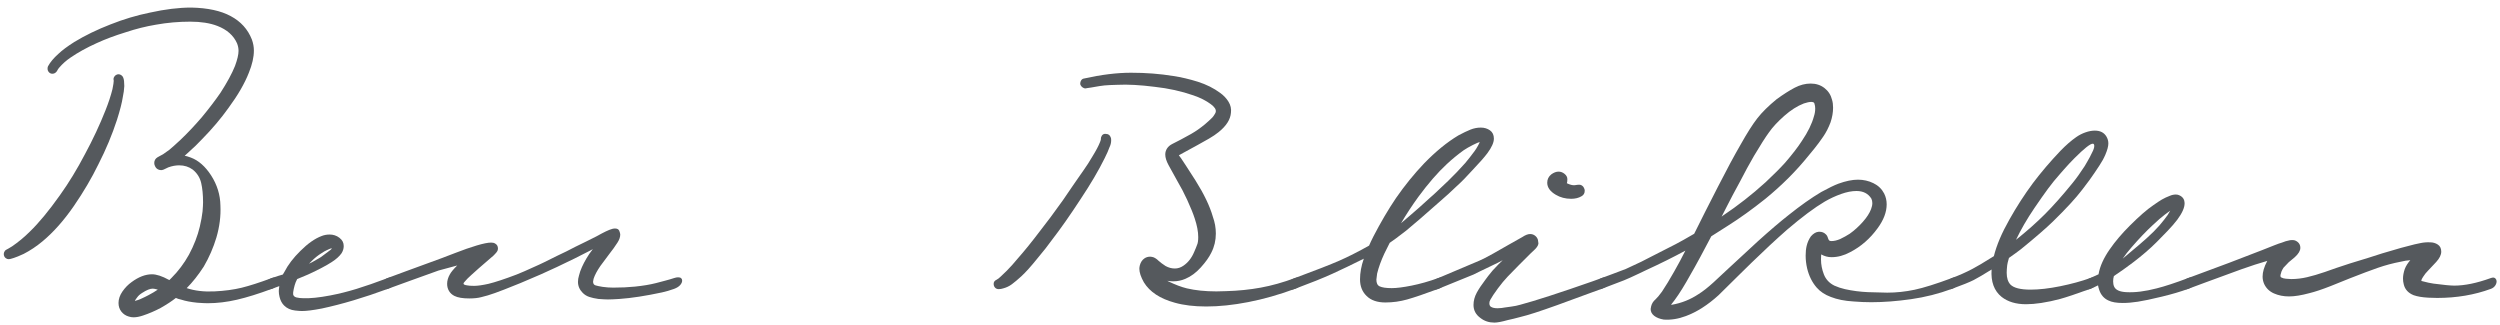
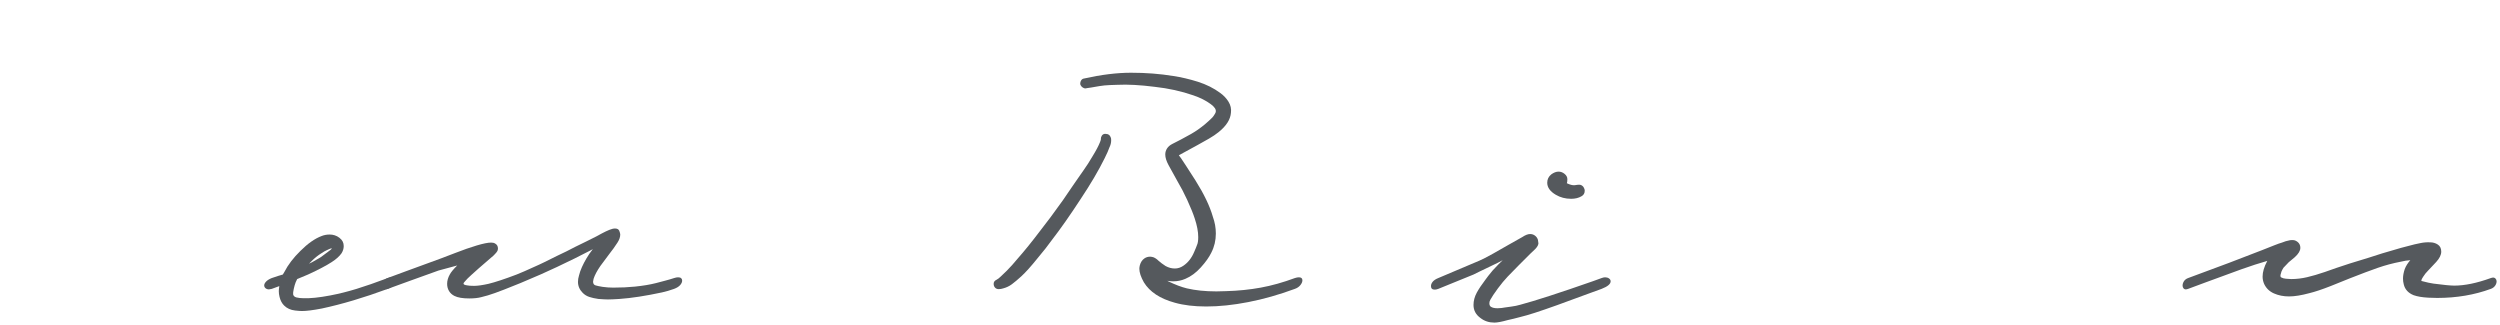
<svg xmlns="http://www.w3.org/2000/svg" width="308px" height="40px" viewBox="0 0 308 40" version="1.1">
  <title>Ben Bliklen</title>
  <g id="Page-2" stroke="none" stroke-width="1" fill="none" fill-rule="evenodd">
    <g id="MacBook-Pro-14&quot;-Copy-3" transform="translate(-560, -1425)" fill="#55595D" fill-rule="nonzero">
      <g id="Ben-Bliklen" transform="translate(560.465, 1425.932)">
-         <path d="M15.407,38.068 C15.035,37.965 14.73,37.763 14.492,37.464 C14.255,37.164 14.136,36.807 14.136,36.394 C14.136,35.919 14.296,35.449 14.617,34.983 C14.937,34.519 15.314,34.131 15.748,33.821 C16.616,33.18 17.453,32.86 18.259,32.86 C18.817,32.86 19.509,33.087 20.336,33.542 L20.398,33.573 L20.677,33.294 C21.504,32.467 22.217,31.517 22.816,30.442 C23.436,29.285 23.88,28.138 24.149,27.001 C24.314,26.298 24.428,25.668 24.49,25.11 C24.531,24.614 24.552,24.242 24.552,23.994 C24.552,23.064 24.474,22.268 24.32,21.607 C24.165,20.946 23.818,20.398 23.281,19.964 C22.806,19.613 22.248,19.437 21.607,19.437 C21.173,19.437 20.729,19.52 20.274,19.685 C19.923,19.85 19.726,19.943 19.685,19.964 L19.468,20.026 C19.323,20.026 19.22,20.016 19.158,19.995 C18.931,19.933 18.765,19.799 18.662,19.592 C18.579,19.447 18.538,19.303 18.538,19.158 C18.538,18.848 18.672,18.61 18.941,18.445 L19.22,18.29 C19.447,18.166 19.582,18.094 19.623,18.073 C19.788,17.97 20.036,17.794 20.367,17.546 C20.698,17.277 21.173,16.854 21.793,16.275 C22.64,15.469 23.508,14.549 24.397,13.516 C25.286,12.441 26.05,11.439 26.691,10.509 C27.518,9.228 28.117,8.122 28.489,7.192 C28.778,6.407 28.923,5.787 28.923,5.332 C28.923,5.022 28.861,4.712 28.737,4.402 C28.303,3.431 27.497,2.718 26.319,2.263 C25.41,1.912 24.294,1.736 22.971,1.736 C21.545,1.736 20.14,1.86 18.755,2.108 C17.515,2.315 16.275,2.625 15.035,3.038 C13.692,3.451 12.503,3.896 11.47,4.371 C10.23,4.929 9.145,5.528 8.215,6.169 C7.698,6.52 7.244,6.923 6.851,7.378 C6.748,7.481 6.644,7.636 6.541,7.843 C6.396,8.05 6.21,8.153 5.983,8.153 C5.818,8.153 5.678,8.091 5.564,7.967 C5.451,7.843 5.394,7.698 5.394,7.533 C5.394,7.388 5.415,7.285 5.456,7.223 C5.725,6.727 6.148,6.221 6.727,5.704 C7.182,5.27 7.833,4.784 8.68,4.247 C10.003,3.441 11.491,2.718 13.144,2.077 C14.756,1.436 16.378,0.951 18.011,0.62 C19.871,0.207 21.566,0 23.095,0 C25.12,0.041 26.743,0.393 27.962,1.054 C29.202,1.715 30.07,2.676 30.566,3.937 C30.731,4.392 30.814,4.846 30.814,5.301 C30.814,6.107 30.607,7.016 30.194,8.029 C29.677,9.352 28.84,10.798 27.683,12.369 C26.753,13.671 25.678,14.942 24.459,16.182 C23.963,16.719 23.364,17.298 22.661,17.918 L22.289,18.259 C22.454,18.28 22.702,18.352 23.033,18.476 C23.984,18.827 24.821,19.561 25.544,20.677 C26.288,21.834 26.67,23.074 26.691,24.397 C26.753,25.678 26.588,26.991 26.195,28.334 C25.823,29.574 25.306,30.762 24.645,31.899 C23.963,32.953 23.26,33.842 22.537,34.565 C23.529,34.896 24.666,35.03 25.947,34.968 C27.208,34.906 28.324,34.756 29.295,34.519 C30.266,34.281 31.506,33.883 33.015,33.325 C33.139,33.284 33.232,33.263 33.294,33.263 C33.418,33.263 33.521,33.309 33.604,33.403 C33.687,33.495 33.728,33.604 33.728,33.728 C33.728,33.914 33.666,34.095 33.542,34.27 C33.418,34.446 33.242,34.575 33.015,34.658 C31.403,35.257 29.977,35.702 28.737,35.991 C27.497,36.28 26.288,36.425 25.11,36.425 C24.841,36.425 24.418,36.404 23.839,36.363 C23.033,36.28 22.382,36.156 21.886,35.991 C21.597,35.929 21.369,35.857 21.204,35.774 C20.708,36.167 20.078,36.58 19.313,37.014 C18.61,37.386 17.887,37.696 17.143,37.944 C16.709,38.089 16.327,38.161 15.996,38.161 C15.789,38.161 15.593,38.13 15.407,38.068 Z M0.248,30.876 C0.083,30.752 0,30.576 0,30.349 C0,30.225 0.052,30.091 0.155,29.946 C0.217,29.884 0.351,29.801 0.558,29.698 L1.023,29.419 C1.808,28.882 2.532,28.282 3.193,27.621 C4.309,26.546 5.549,25.048 6.913,23.126 C8.008,21.597 9.042,19.902 10.013,18.042 C10.984,16.244 11.821,14.456 12.524,12.679 C12.896,11.749 13.185,10.871 13.392,10.044 C13.495,9.527 13.547,9.186 13.547,9.021 C13.506,8.856 13.506,8.732 13.547,8.649 C13.63,8.463 13.743,8.339 13.888,8.277 C13.971,8.236 14.053,8.215 14.136,8.215 C14.26,8.215 14.379,8.256 14.492,8.339 C14.606,8.422 14.684,8.525 14.725,8.649 C14.808,8.856 14.849,9.197 14.849,9.672 C14.828,10.106 14.766,10.561 14.663,11.036 C14.56,11.718 14.322,12.648 13.95,13.826 C13.351,15.665 12.586,17.494 11.656,19.313 C10.829,21.008 9.827,22.713 8.649,24.428 C7.409,26.226 6.117,27.683 4.774,28.799 C4.03,29.419 3.255,29.936 2.449,30.349 C1.912,30.597 1.509,30.762 1.24,30.845 C0.93,30.948 0.723,31 0.62,31 C0.475,31 0.351,30.959 0.248,30.876 Z M16.151,36.146 C16.192,36.146 16.223,36.136 16.244,36.115 L16.554,36.022 L16.802,35.929 C17.257,35.722 17.598,35.557 17.825,35.433 C18.259,35.206 18.641,34.978 18.972,34.751 C18.683,34.668 18.476,34.627 18.352,34.627 C18.021,34.627 17.587,34.803 17.05,35.154 C16.781,35.319 16.575,35.505 16.43,35.712 C16.285,35.898 16.203,36.022 16.182,36.084 L16.151,36.146 Z" id="Shape" />
        <path d="M35.898,37.324 C35.34,37.262 34.885,37.055 34.534,36.704 C34.265,36.435 34.079,36.084 33.976,35.65 C33.914,35.402 33.883,35.164 33.883,34.937 C33.883,34.813 33.904,34.606 33.945,34.317 L33.015,34.658 C32.85,34.699 32.736,34.72 32.674,34.72 C32.509,34.72 32.369,34.673 32.255,34.581 C32.142,34.487 32.085,34.369 32.085,34.224 C32.085,34.079 32.163,33.924 32.318,33.759 C32.472,33.594 32.705,33.449 33.015,33.325 C33.366,33.201 33.645,33.108 33.852,33.046 C34.059,32.984 34.234,32.932 34.379,32.891 L34.565,32.581 C35.02,31.692 35.681,30.824 36.549,29.977 C37.458,29.068 38.326,28.458 39.153,28.148 C39.463,28.024 39.794,27.962 40.145,27.962 C40.372,27.962 40.579,27.993 40.765,28.055 C40.972,28.117 41.168,28.22 41.354,28.365 C41.54,28.51 41.674,28.665 41.757,28.83 C41.84,28.995 41.881,29.181 41.881,29.388 C41.881,29.698 41.788,29.998 41.602,30.287 C41.333,30.659 40.941,31.01 40.424,31.341 C39.763,31.775 38.781,32.292 37.479,32.891 L36.146,33.449 L35.96,33.852 C35.877,34.059 35.8,34.327 35.727,34.658 C35.655,34.989 35.629,35.216 35.65,35.34 C35.691,35.526 35.826,35.65 36.053,35.712 C36.322,35.774 36.59,35.805 36.859,35.805 C37.706,35.846 38.833,35.733 40.238,35.464 C41.313,35.257 42.387,34.989 43.462,34.658 C44.537,34.327 45.818,33.883 47.306,33.325 C47.533,33.242 47.74,33.201 47.926,33.201 C48.236,33.201 48.391,33.325 48.391,33.573 C48.391,33.759 48.293,33.955 48.096,34.162 C47.9,34.369 47.637,34.534 47.306,34.658 C44.392,35.733 41.685,36.539 39.184,37.076 C38.109,37.283 37.293,37.386 36.735,37.386 C36.549,37.386 36.27,37.365 35.898,37.324 Z M38.037,31.341 L38.905,30.845 C39.05,30.762 39.184,30.669 39.308,30.566 C39.432,30.463 39.556,30.37 39.68,30.287 C40.176,29.936 40.424,29.729 40.424,29.667 L40.393,29.667 C40.29,29.667 40.073,29.75 39.742,29.915 C39.597,29.977 39.401,30.091 39.153,30.256 C38.74,30.504 38.326,30.835 37.913,31.248 C37.913,31.248 37.81,31.351 37.603,31.558 L38.037,31.341 Z" id="Shape" />
        <path d="M82.584,34.658 C82.067,34.844 81.571,34.989 81.096,35.092 C79.071,35.526 77.324,35.795 75.857,35.898 C75.237,35.939 74.762,35.96 74.431,35.96 C74.183,35.96 73.79,35.939 73.253,35.898 C72.819,35.836 72.447,35.753 72.137,35.65 C71.827,35.547 71.558,35.381 71.331,35.154 C70.938,34.761 70.742,34.307 70.742,33.79 C70.742,33.542 70.783,33.284 70.866,33.015 C70.949,32.746 71,32.571 71.021,32.488 C71.269,31.806 71.641,31.093 72.137,30.349 L72.571,29.76 L72.23,29.946 L70.339,30.907 C68.83,31.651 67.446,32.302 66.185,32.86 C64.346,33.666 62.827,34.296 61.628,34.751 C61.483,34.813 61.111,34.953 60.512,35.169 C59.913,35.386 59.344,35.557 58.807,35.681 C58.414,35.784 57.929,35.836 57.35,35.836 C56.544,35.836 55.934,35.733 55.521,35.526 C55.232,35.381 55.01,35.18 54.855,34.922 C54.7,34.663 54.622,34.369 54.622,34.038 C54.622,33.645 54.736,33.253 54.963,32.86 C55.108,32.591 55.407,32.23 55.862,31.775 L53.568,32.395 C53.423,32.436 52.245,32.86 50.034,33.666 C48.298,34.307 47.389,34.637 47.306,34.658 C47.12,34.72 46.965,34.694 46.841,34.581 C46.717,34.467 46.655,34.317 46.655,34.131 C46.655,33.966 46.707,33.811 46.81,33.666 C46.913,33.521 47.068,33.408 47.275,33.325 L49.538,32.488 L52.08,31.558 L53.94,30.876 C54.126,30.814 54.694,30.597 55.645,30.225 C56.596,29.853 57.469,29.548 58.264,29.311 C59.06,29.073 59.654,28.954 60.047,28.954 C60.254,28.954 60.419,28.995 60.543,29.078 C60.77,29.202 60.884,29.409 60.884,29.698 C60.884,29.76 60.863,29.853 60.822,29.977 C60.781,30.08 60.626,30.266 60.357,30.535 L58.528,32.116 C58.507,32.137 58.208,32.405 57.629,32.922 C57.257,33.253 56.988,33.521 56.823,33.728 C56.699,33.852 56.637,33.945 56.637,34.007 C56.637,34.11 56.782,34.183 57.071,34.224 C57.257,34.265 57.546,34.286 57.939,34.286 C58.373,34.286 58.962,34.203 59.706,34.038 C60.553,33.831 61.711,33.449 63.178,32.891 C63.571,32.746 64.49,32.343 65.937,31.682 L66.526,31.403 C67.766,30.783 68.696,30.328 69.316,30.039 L70.401,29.481 L71.734,28.83 L72.974,28.21 C73.119,28.127 73.356,27.998 73.687,27.823 C74.018,27.647 74.323,27.502 74.602,27.389 C74.88,27.275 75.113,27.218 75.299,27.218 C75.568,27.218 75.743,27.311 75.826,27.497 C75.909,27.704 75.95,27.859 75.95,27.962 C75.95,28.272 75.836,28.603 75.609,28.954 C75.32,29.409 74.979,29.884 74.586,30.38 C73.925,31.269 73.563,31.754 73.501,31.837 C73.088,32.436 72.809,32.963 72.664,33.418 C72.623,33.583 72.602,33.697 72.602,33.759 C72.602,34.007 72.7,34.162 72.897,34.224 C73.093,34.286 73.387,34.348 73.78,34.41 C74.214,34.472 74.648,34.503 75.082,34.503 C76.053,34.503 76.942,34.462 77.748,34.379 C78.761,34.276 79.629,34.131 80.352,33.945 C80.662,33.862 81.034,33.764 81.468,33.651 C81.902,33.537 82.274,33.428 82.584,33.325 C82.77,33.263 82.935,33.232 83.08,33.232 C83.245,33.232 83.369,33.268 83.452,33.34 C83.535,33.413 83.576,33.511 83.576,33.635 C83.576,33.821 83.493,34.007 83.328,34.193 C83.163,34.379 82.915,34.534 82.584,34.658 Z" id="Path" />
        <path d="M144.274,36.363 C142.455,35.867 141.184,35.03 140.461,33.852 C140.089,33.191 139.903,32.633 139.903,32.178 C139.903,32.054 139.924,31.909 139.965,31.744 C140.068,31.372 140.254,31.093 140.523,30.907 C140.73,30.762 140.967,30.69 141.236,30.69 C141.319,30.69 141.443,30.711 141.608,30.752 C141.835,30.835 142.052,30.979 142.259,31.186 C142.486,31.393 142.776,31.61 143.127,31.837 C143.499,32.044 143.881,32.147 144.274,32.147 C144.646,32.147 144.997,32.033 145.328,31.806 C145.907,31.413 146.351,30.845 146.661,30.101 C146.826,29.729 146.94,29.45 147.002,29.264 C147.105,29.057 147.157,28.727 147.157,28.272 C147.157,27.611 147.012,26.846 146.723,25.978 C146.537,25.399 146.227,24.635 145.793,23.684 C145.4,22.837 145.018,22.103 144.646,21.483 L143.499,19.406 C143.23,18.91 143.096,18.476 143.096,18.104 C143.096,17.835 143.168,17.587 143.313,17.36 C143.458,17.133 143.675,16.947 143.964,16.802 L145.049,16.244 C146,15.748 146.692,15.345 147.126,15.035 C147.746,14.601 148.335,14.105 148.893,13.547 C148.976,13.464 149.079,13.32 149.203,13.113 C149.286,12.989 149.327,12.875 149.327,12.772 C149.327,12.586 149.255,12.421 149.11,12.276 C149.069,12.193 148.934,12.069 148.707,11.904 C148.128,11.47 147.415,11.108 146.568,10.819 C145.08,10.302 143.489,9.951 141.794,9.765 C140.017,9.538 138.487,9.455 137.206,9.517 C137.061,9.517 136.751,9.527 136.276,9.548 C135.801,9.569 135.377,9.61 135.005,9.672 L133.92,9.858 L133.486,9.92 C133.321,9.961 133.207,9.972 133.145,9.951 C133,9.91 132.876,9.832 132.773,9.719 C132.67,9.605 132.618,9.486 132.618,9.362 C132.618,9.217 132.659,9.083 132.742,8.959 C132.825,8.835 132.938,8.763 133.083,8.742 C135.212,8.267 137.144,8.029 138.88,8.029 C140.719,8.029 142.455,8.163 144.088,8.432 C145.059,8.577 146.072,8.814 147.126,9.145 C148.159,9.476 149.069,9.93 149.854,10.509 C150.288,10.819 150.634,11.186 150.893,11.61 C151.151,12.033 151.249,12.483 151.187,12.958 C151.125,13.785 150.619,14.58 149.668,15.345 C149.337,15.614 148.94,15.882 148.475,16.151 C148.01,16.42 147.55,16.678 147.095,16.926 L144.77,18.197 C144.853,18.28 145.142,18.703 145.638,19.468 C146.134,20.233 146.527,20.842 146.816,21.297 C147.87,22.971 148.583,24.459 148.955,25.761 C149.203,26.443 149.327,27.135 149.327,27.838 C149.327,28.685 149.141,29.471 148.769,30.194 C148.5,30.752 148.066,31.362 147.467,32.023 C146.888,32.664 146.258,33.129 145.576,33.418 C145.101,33.625 144.594,33.728 144.057,33.728 C143.912,33.728 143.675,33.707 143.344,33.666 L143.468,33.728 C144.315,34.141 145.08,34.431 145.762,34.596 C146.816,34.844 148.025,34.968 149.389,34.968 L150.598,34.937 C152.086,34.896 153.507,34.751 154.861,34.503 C156.214,34.255 157.614,33.862 159.061,33.325 C159.247,33.263 159.412,33.232 159.557,33.232 C159.846,33.232 159.991,33.356 159.991,33.604 C159.991,33.79 159.908,33.986 159.743,34.193 C159.578,34.4 159.35,34.555 159.061,34.658 C157.098,35.381 155.186,35.924 153.326,36.285 C151.466,36.647 149.74,36.828 148.149,36.828 C146.661,36.828 145.369,36.673 144.274,36.363 Z M122.574,34.689 C122.388,34.689 122.238,34.627 122.124,34.503 C122.011,34.379 121.954,34.224 121.954,34.038 C121.954,33.811 122.068,33.645 122.295,33.542 C122.46,33.459 122.636,33.325 122.822,33.139 L123.535,32.457 C123.99,32.002 124.455,31.486 124.93,30.907 C125.736,29.998 126.656,28.861 127.689,27.497 C128.474,26.505 129.404,25.255 130.479,23.746 C131.058,22.919 131.481,22.299 131.75,21.886 C131.915,21.659 132.101,21.39 132.308,21.08 C132.515,20.77 132.752,20.429 133.021,20.057 C133.393,19.54 133.765,18.962 134.137,18.321 C134.571,17.618 134.881,17.029 135.067,16.554 L135.129,16.368 L135.16,16.275 L135.16,16.182 C135.16,16.037 135.201,15.903 135.284,15.779 C135.367,15.655 135.48,15.583 135.625,15.562 L135.749,15.562 C136.08,15.562 136.297,15.727 136.4,16.058 C136.421,16.12 136.431,16.223 136.431,16.368 C136.431,16.657 136.359,16.947 136.214,17.236 C136.111,17.546 135.914,17.99 135.625,18.569 C134.881,20.078 133.889,21.762 132.649,23.622 C131.368,25.585 130.2,27.249 129.146,28.613 C128.691,29.254 128.082,30.029 127.317,30.938 C126.552,31.889 125.901,32.612 125.364,33.108 C124.909,33.521 124.522,33.847 124.201,34.084 C123.881,34.322 123.525,34.493 123.132,34.596 C122.946,34.658 122.76,34.689 122.574,34.689 Z" id="Shape" />
-         <path d="M170.221,36.332 C169.208,36.332 168.433,36.063 167.896,35.526 C167.359,35.009 167.09,34.327 167.09,33.48 C167.09,32.674 167.245,31.827 167.555,30.938 C166.108,31.661 164.817,32.281 163.68,32.798 C162.543,33.315 161.004,33.935 159.061,34.658 C158.772,34.741 158.596,34.782 158.534,34.782 C158.369,34.782 158.239,34.741 158.147,34.658 C158.054,34.575 158.007,34.472 158.007,34.348 C158.007,34.183 158.1,34.002 158.286,33.806 C158.472,33.609 158.73,33.449 159.061,33.325 C161.624,32.374 163.447,31.661 164.532,31.186 C165.618,30.711 166.842,30.091 168.206,29.326 C168.309,29.078 168.485,28.706 168.733,28.21 C169.642,26.453 170.572,24.872 171.523,23.467 C172.598,21.917 173.755,20.491 174.995,19.189 C176.421,17.722 177.826,16.575 179.211,15.748 C179.79,15.438 180.286,15.2 180.699,15.035 C181.112,14.87 181.536,14.787 181.97,14.787 C182.404,14.787 182.781,14.901 183.101,15.128 C183.422,15.355 183.582,15.696 183.582,16.151 C183.582,16.626 183.313,17.226 182.776,17.949 C182.404,18.445 181.794,19.137 180.947,20.026 C180.224,20.832 179.573,21.493 178.994,22.01 C178.333,22.651 177.64,23.281 176.917,23.901 C175.098,25.513 173.724,26.701 172.794,27.466 C171.781,28.251 171.099,28.758 170.748,28.985 L170.097,30.287 C169.684,31.176 169.384,32.002 169.198,32.767 L169.105,33.511 C169.105,33.945 169.239,34.224 169.508,34.348 C169.818,34.493 170.314,34.565 170.996,34.565 C171.595,34.565 172.412,34.462 173.445,34.255 C174.478,34.048 175.574,33.738 176.731,33.325 C176.917,33.263 177.072,33.232 177.196,33.232 C177.341,33.232 177.454,33.268 177.537,33.34 C177.62,33.413 177.661,33.511 177.661,33.635 C177.661,33.821 177.578,34.012 177.413,34.209 C177.248,34.405 177.02,34.555 176.731,34.658 C175.057,35.278 173.781,35.712 172.903,35.96 C172.024,36.208 171.13,36.332 170.221,36.332 Z M173.445,25.451 C173.962,25.017 174.716,24.345 175.708,23.436 L176.266,22.94 C177.382,21.886 177.94,21.359 177.94,21.359 C178.684,20.636 179.387,19.902 180.048,19.158 C180.461,18.662 180.771,18.269 180.978,17.98 C181.288,17.608 181.577,17.143 181.846,16.585 C181.722,16.585 181.438,16.699 180.994,16.926 C180.549,17.153 180.172,17.37 179.862,17.577 C179.118,18.114 178.426,18.683 177.785,19.282 C176.669,20.315 175.501,21.659 174.282,23.312 C173.517,24.366 172.804,25.451 172.143,26.567 L173.445,25.451 Z" id="Shape" />
        <path d="M193.099,23.56 C192.396,23.56 191.766,23.395 191.208,23.064 C190.505,22.651 190.154,22.155 190.154,21.576 C190.154,21.163 190.319,20.822 190.65,20.553 C190.96,20.326 191.26,20.212 191.549,20.212 C191.818,20.212 192.066,20.305 192.293,20.491 C192.52,20.677 192.634,20.894 192.634,21.142 C192.634,21.369 192.613,21.535 192.572,21.638 L192.696,21.7 C193.027,21.845 193.306,21.907 193.533,21.886 C193.781,21.845 193.967,21.824 194.091,21.824 C194.298,21.824 194.473,21.917 194.618,22.103 C194.721,22.268 194.773,22.423 194.773,22.568 C194.773,22.878 194.639,23.105 194.37,23.25 C194.019,23.457 193.595,23.56 193.099,23.56 Z M183.644,38.812 C182.983,38.812 182.414,38.626 181.939,38.254 C181.36,37.841 181.071,37.303 181.071,36.642 C181.071,36.125 181.205,35.619 181.474,35.123 C181.722,34.668 182.073,34.141 182.528,33.542 C182.714,33.273 183.014,32.891 183.427,32.395 C183.964,31.816 184.378,31.393 184.667,31.124 L184.016,31.465 C182.032,32.416 181.05,32.891 181.071,32.891 L176.731,34.658 C176.566,34.72 176.421,34.751 176.297,34.751 C175.987,34.751 175.832,34.606 175.832,34.317 C175.832,34.131 175.904,33.95 176.049,33.775 C176.194,33.599 176.421,33.449 176.731,33.325 L181.784,31.186 C182.135,31.041 182.709,30.747 183.505,30.302 C184.3,29.858 184.925,29.502 185.38,29.233 L187.085,28.272 C187.457,28.024 187.777,27.9 188.046,27.9 C188.273,27.9 188.475,27.967 188.65,28.102 C188.826,28.236 188.945,28.406 189.007,28.613 C189.048,28.82 189.069,28.964 189.069,29.047 C189.069,29.109 189.054,29.171 189.023,29.233 C188.992,29.295 188.976,29.336 188.976,29.357 C188.893,29.502 188.79,29.636 188.666,29.76 L188.046,30.349 L186.651,31.744 L185.287,33.139 C184.894,33.552 184.491,34.038 184.078,34.596 C183.623,35.216 183.313,35.681 183.148,35.991 C183.065,36.136 183.024,36.28 183.024,36.425 C183.024,36.632 183.086,36.776 183.21,36.859 C183.396,36.983 183.665,37.045 184.016,37.045 C184.202,37.045 184.373,37.035 184.528,37.014 C184.683,36.993 184.812,36.973 184.915,36.952 C185.039,36.931 185.303,36.895 185.706,36.843 C186.108,36.792 186.486,36.714 186.837,36.611 C188.697,36.115 191.694,35.144 195.827,33.697 L196.85,33.325 C197.015,33.263 197.16,33.232 197.284,33.232 C197.47,33.232 197.63,33.279 197.764,33.371 C197.899,33.465 197.966,33.583 197.966,33.728 C197.966,34.059 197.594,34.369 196.85,34.658 L195.145,35.278 C192.272,36.353 190.102,37.128 188.635,37.603 C187.932,37.83 187.323,38.006 186.806,38.13 C186.599,38.192 186.341,38.259 186.031,38.331 C185.721,38.404 185.473,38.461 185.287,38.502 C184.543,38.709 183.995,38.812 183.644,38.812 Z" id="Shape" />
-         <path d="M240.002,34.658 C238.39,35.257 236.711,35.681 234.964,35.929 C233.218,36.177 231.591,36.301 230.082,36.301 C229.359,36.301 228.625,36.27 227.881,36.208 C226.806,36.146 225.876,35.96 225.091,35.65 C224.368,35.381 223.789,34.999 223.355,34.503 C222.797,33.862 222.404,33.077 222.177,32.147 C222.053,31.61 221.991,31.083 221.991,30.566 C221.991,30.111 222.032,29.708 222.115,29.357 C222.218,28.923 222.394,28.53 222.642,28.179 C222.952,27.828 223.272,27.642 223.603,27.621 L223.696,27.621 C224.006,27.621 224.264,27.724 224.471,27.931 C224.595,28.034 224.688,28.2 224.75,28.427 C224.791,28.551 224.838,28.639 224.889,28.691 C224.941,28.742 225.039,28.768 225.184,28.768 C225.494,28.768 225.845,28.685 226.238,28.52 C226.672,28.313 227.065,28.096 227.416,27.869 C227.995,27.456 228.532,26.97 229.028,26.412 C229.524,25.854 229.865,25.327 230.051,24.831 C230.154,24.562 230.206,24.314 230.206,24.087 C230.206,23.88 230.165,23.694 230.082,23.529 C229.689,22.909 229.08,22.599 228.253,22.599 C227.674,22.599 227.039,22.723 226.346,22.971 C225.654,23.219 224.988,23.529 224.347,23.901 C223.086,24.645 221.536,25.802 219.697,27.373 C218.312,28.592 216.866,29.936 215.357,31.403 L213.714,33.015 L211.265,35.433 C209.922,36.652 208.578,37.51 207.235,38.006 C206.305,38.357 205.396,38.502 204.507,38.44 C204.011,38.357 203.618,38.202 203.329,37.975 C203.04,37.748 202.895,37.469 202.895,37.138 C202.895,37.076 202.916,36.962 202.957,36.797 C203.04,36.466 203.215,36.187 203.484,35.96 C203.691,35.774 203.959,35.454 204.29,34.999 C204.745,34.317 205.241,33.501 205.778,32.55 C206.274,31.682 206.739,30.814 207.173,29.946 C205.685,30.752 204.063,31.558 202.306,32.364 L201.531,32.736 C200.663,33.149 200.022,33.439 199.609,33.604 L196.85,34.658 C196.664,34.72 196.524,34.705 196.431,34.611 C196.339,34.519 196.292,34.379 196.292,34.193 C196.292,34.007 196.339,33.831 196.431,33.666 C196.524,33.501 196.664,33.387 196.85,33.325 L198.183,32.829 L199.826,32.209 C200.053,32.106 200.694,31.806 201.748,31.31 C202.285,31.021 202.688,30.814 202.957,30.69 C203.866,30.235 204.879,29.719 205.995,29.14 C206.512,28.871 207.266,28.448 208.258,27.869 L208.537,27.311 L209.591,25.203 C209.963,24.5 210.5,23.446 211.203,22.041 C212.257,19.974 213.197,18.228 214.024,16.802 C214.789,15.438 215.46,14.384 216.039,13.64 C216.618,12.896 217.413,12.111 218.426,11.284 C219.253,10.685 219.992,10.214 220.643,9.873 C221.293,9.533 221.95,9.362 222.611,9.362 C223.272,9.362 223.841,9.548 224.316,9.92 C224.791,10.292 225.101,10.778 225.246,11.377 C225.329,11.646 225.37,11.966 225.37,12.338 C225.37,12.917 225.267,13.516 225.06,14.136 C224.812,14.797 224.507,15.392 224.145,15.918 C223.784,16.445 223.427,16.926 223.076,17.36 C222.725,17.794 222.487,18.083 222.363,18.228 C220.834,20.129 219.056,21.907 217.031,23.56 C215.398,24.862 213.859,25.968 212.412,26.877 L211.048,27.745 L210.366,28.179 L209.033,30.69 C208.661,31.393 208.082,32.426 207.297,33.79 C206.615,34.968 205.985,35.908 205.406,36.611 L205.53,36.611 C206.708,36.404 207.793,35.97 208.785,35.309 C209.322,34.978 209.942,34.493 210.645,33.852 L212.474,32.147 L216.132,28.768 C217.599,27.445 218.86,26.371 219.914,25.544 C221.361,24.387 222.694,23.446 223.913,22.723 C224.822,22.227 225.525,21.886 226.021,21.7 C226.93,21.369 227.736,21.204 228.439,21.204 C229.121,21.204 229.756,21.349 230.345,21.638 C230.935,21.927 231.374,22.351 231.663,22.909 C231.87,23.322 231.973,23.767 231.973,24.242 C231.973,25.193 231.601,26.174 230.857,27.187 C229.927,28.468 228.801,29.45 227.478,30.132 C226.713,30.545 225.949,30.752 225.184,30.752 C224.729,30.752 224.306,30.638 223.913,30.411 C223.913,30.432 223.908,30.478 223.898,30.55 C223.887,30.623 223.882,30.783 223.882,31.031 C223.882,31.651 224.001,32.266 224.238,32.876 C224.476,33.485 224.905,33.945 225.525,34.255 C225.938,34.441 226.372,34.586 226.827,34.689 C227.757,34.896 228.708,35.02 229.679,35.061 C230.878,35.102 231.663,35.123 232.035,35.123 C233.151,35.123 234.272,35.004 235.399,34.767 C236.525,34.529 238.059,34.048 240.002,33.325 C240.167,33.263 240.302,33.232 240.405,33.232 C240.674,33.232 240.808,33.366 240.808,33.635 C240.808,33.842 240.736,34.043 240.591,34.239 C240.446,34.436 240.25,34.575 240.002,34.658 Z M213.962,21.328 C213.218,22.692 212.67,23.725 212.319,24.428 C212.236,24.573 212.009,25.017 211.637,25.761 L211.792,25.637 C212.722,25.017 213.621,24.366 214.489,23.684 C215.316,23.043 216.173,22.32 217.062,21.514 C218.054,20.584 218.85,19.788 219.449,19.127 C220.358,18.073 221.051,17.174 221.526,16.43 C222.27,15.335 222.766,14.322 223.014,13.392 C223.117,13.082 223.169,12.762 223.169,12.431 C223.169,12.224 223.138,12.028 223.076,11.842 C223.055,11.739 222.993,11.677 222.89,11.656 C222.849,11.635 222.776,11.625 222.673,11.625 C222.446,11.625 222.146,11.687 221.774,11.811 C220.968,12.121 220.162,12.633 219.356,13.345 C218.55,14.059 217.93,14.725 217.496,15.345 C217.041,15.965 216.421,16.936 215.636,18.259 C215.037,19.292 214.479,20.315 213.962,21.328 Z" id="Shape" />
-         <path d="M249.147,36.549 C247.907,36.549 246.905,36.249 246.14,35.65 C245.21,34.906 244.797,33.78 244.9,32.271 C243.908,32.891 243.169,33.325 242.684,33.573 C242.198,33.821 241.304,34.183 240.002,34.658 C239.837,34.72 239.708,34.705 239.614,34.611 C239.522,34.519 239.475,34.389 239.475,34.224 C239.475,34.038 239.522,33.857 239.614,33.681 C239.708,33.506 239.837,33.387 240.002,33.325 C240.932,32.974 241.748,32.612 242.451,32.24 C243.154,31.868 243.877,31.444 244.621,30.969 L245.179,30.628 C245.51,29.285 246.15,27.776 247.101,26.102 C247.969,24.552 248.93,23.064 249.984,21.638 C250.997,20.295 252.133,18.962 253.394,17.639 C254.055,16.957 254.696,16.399 255.316,15.965 C255.667,15.717 256.05,15.521 256.463,15.376 C256.876,15.231 257.259,15.159 257.61,15.159 C258.271,15.159 258.747,15.397 259.036,15.872 C259.201,16.141 259.284,16.43 259.284,16.74 C259.284,17.091 259.16,17.556 258.912,18.135 C258.726,18.569 258.478,19.018 258.168,19.483 C257.858,19.948 257.662,20.243 257.579,20.367 C257.269,20.842 256.763,21.535 256.06,22.444 C255.275,23.477 254.076,24.779 252.464,26.35 C251.617,27.177 250.304,28.313 248.527,29.76 C248.155,30.049 247.659,30.411 247.039,30.845 C246.915,31.258 246.843,31.558 246.822,31.744 C246.781,32.116 246.76,32.426 246.76,32.674 C246.76,33.315 246.915,33.8 247.225,34.131 C247.638,34.544 248.465,34.751 249.705,34.751 C250.759,34.751 251.973,34.611 253.347,34.333 C254.722,34.053 255.957,33.718 257.052,33.325 C257.135,33.284 257.248,33.263 257.393,33.263 C257.538,33.263 257.651,33.309 257.734,33.403 C257.817,33.495 257.858,33.604 257.858,33.728 C257.858,33.893 257.791,34.064 257.656,34.239 C257.522,34.415 257.321,34.555 257.052,34.658 C255.337,35.278 254.102,35.691 253.347,35.898 C252.593,36.105 251.813,36.27 251.007,36.394 C250.325,36.497 249.705,36.549 249.147,36.549 Z M247.907,28.613 C249.25,27.538 250.439,26.484 251.472,25.451 C252.485,24.438 253.621,23.157 254.882,21.607 C255.337,21.049 255.833,20.357 256.37,19.53 C256.494,19.323 256.608,19.127 256.711,18.941 C256.814,18.755 256.907,18.59 256.99,18.445 C257.011,18.383 257.109,18.187 257.284,17.856 C257.46,17.525 257.548,17.257 257.548,17.05 C257.548,16.864 257.486,16.771 257.362,16.771 C257.052,16.771 256.308,17.36 255.13,18.538 C254.675,18.993 254.231,19.468 253.797,19.964 L253.363,20.46 C252.826,21.059 252.325,21.674 251.859,22.305 C251.394,22.935 250.831,23.736 250.17,24.707 C249.261,26.05 248.506,27.352 247.907,28.613 Z" id="Shape" />
-         <path d="M261.051,36.394 C260.286,36.394 259.697,36.291 259.284,36.084 C258.747,35.836 258.375,35.412 258.168,34.813 C258.085,34.565 258.034,34.369 258.013,34.224 C257.868,34.307 257.688,34.395 257.471,34.487 C257.253,34.581 257.114,34.637 257.052,34.658 C256.928,34.699 256.835,34.72 256.773,34.72 C256.649,34.72 256.551,34.673 256.478,34.581 C256.406,34.487 256.37,34.379 256.37,34.255 C256.37,34.069 256.427,33.888 256.541,33.712 C256.654,33.537 256.825,33.408 257.052,33.325 L258.075,32.86 C258.24,31.889 258.705,30.855 259.47,29.76 C260.131,28.809 260.948,27.848 261.919,26.877 C263.076,25.72 264.037,24.883 264.802,24.366 C264.885,24.304 265.086,24.165 265.406,23.948 C265.727,23.73 266.042,23.55 266.352,23.405 C266.414,23.384 266.574,23.317 266.832,23.203 C267.091,23.09 267.344,23.033 267.592,23.033 C267.757,23.033 267.902,23.064 268.026,23.126 C268.315,23.25 268.512,23.446 268.615,23.715 C268.656,23.88 268.677,24.015 268.677,24.118 C268.677,24.655 268.377,25.327 267.778,26.133 C267.447,26.567 267.05,27.027 266.584,27.512 C266.12,27.998 265.67,28.458 265.236,28.892 C264.409,29.719 263.438,30.556 262.322,31.403 C261.475,32.044 260.689,32.602 259.966,33.077 C259.904,33.284 259.873,33.501 259.873,33.728 C259.873,33.976 259.914,34.193 259.997,34.379 C260.183,34.792 260.679,35.02 261.485,35.061 C262.56,35.123 263.81,34.968 265.236,34.596 C266.228,34.348 267.52,33.924 269.111,33.325 C269.276,33.263 269.411,33.232 269.514,33.232 C269.865,33.232 270.041,33.387 270.041,33.697 C270.041,33.862 269.964,34.033 269.808,34.209 C269.654,34.384 269.421,34.534 269.111,34.658 C268.222,34.989 267.137,35.309 265.856,35.619 C264.575,35.929 263.593,36.136 262.911,36.239 C262.25,36.342 261.63,36.394 261.051,36.394 Z M261.268,30.752 L262.26,29.915 C262.839,29.44 263.428,28.933 264.027,28.396 C264.626,27.859 265.143,27.342 265.577,26.846 C266.032,26.309 266.373,25.875 266.6,25.544 L266.91,25.017 C266.869,25.038 266.631,25.213 266.197,25.544 C265.866,25.792 265.391,26.205 264.771,26.784 C263.944,27.549 263.066,28.468 262.136,29.543 C261.702,30.039 261.34,30.504 261.051,30.938 L261.268,30.752 Z" id="Shape" />
        <path d="M298.716,35.743 C297.951,35.702 297.342,35.598 296.887,35.433 C296.226,35.164 295.823,34.72 295.678,34.1 C295.616,33.873 295.585,33.635 295.585,33.387 C295.585,33.036 295.657,32.643 295.802,32.209 C295.947,31.837 296.174,31.475 296.484,31.124 C296.112,31.145 295.719,31.207 295.306,31.31 C294.335,31.496 293.389,31.749 292.469,32.069 C291.55,32.39 290.408,32.819 289.044,33.356 L286.657,34.317 C285.603,34.73 284.735,35.02 284.053,35.185 C283.061,35.454 282.224,35.588 281.542,35.588 C280.86,35.588 280.24,35.464 279.682,35.216 C279.124,34.968 278.721,34.575 278.473,34.038 C278.349,33.749 278.287,33.449 278.287,33.139 C278.287,32.581 278.473,31.951 278.845,31.248 C278.845,31.248 278.845,31.243 278.845,31.233 C278.845,31.222 278.855,31.217 278.876,31.217 L278.845,31.217 C277.894,31.486 276.84,31.827 275.683,32.24 C274.526,32.653 273.058,33.191 271.281,33.852 L269.111,34.658 C268.987,34.699 268.894,34.72 268.832,34.72 C268.708,34.72 268.61,34.673 268.538,34.581 C268.465,34.487 268.429,34.379 268.429,34.255 C268.429,34.069 268.486,33.888 268.599,33.712 C268.713,33.537 268.884,33.408 269.111,33.325 C272.831,31.961 275.869,30.814 278.225,29.884 L279.713,29.295 C280.126,29.13 280.447,29.016 280.674,28.954 C280.963,28.83 281.273,28.737 281.604,28.675 C281.687,28.654 281.8,28.644 281.945,28.644 C282.11,28.644 282.234,28.665 282.317,28.706 C282.73,28.892 282.937,29.192 282.937,29.605 C282.937,29.956 282.71,30.339 282.255,30.752 L281.511,31.372 C281.139,31.744 280.922,31.971 280.86,32.054 C280.777,32.178 280.695,32.333 280.612,32.519 L280.488,32.953 C280.488,32.974 280.488,33.015 280.488,33.077 C280.488,33.139 280.509,33.191 280.55,33.232 C280.571,33.253 280.674,33.294 280.86,33.356 C281.067,33.397 281.222,33.418 281.325,33.418 L281.821,33.449 C282.462,33.449 283.113,33.371 283.774,33.217 C284.435,33.062 285.159,32.85 285.944,32.581 C286.791,32.271 287.825,31.92 289.044,31.527 C290.821,30.99 292.144,30.576 293.012,30.287 C294.789,29.75 296.122,29.378 297.011,29.171 C297.094,29.15 297.337,29.099 297.74,29.016 C298.142,28.933 298.54,28.902 298.933,28.923 C299.284,28.923 299.599,29.016 299.878,29.202 C300.158,29.388 300.297,29.677 300.297,30.07 C300.297,30.463 300.09,30.886 299.677,31.341 L299.181,31.868 L298.685,32.395 C298.437,32.643 298.23,32.901 298.065,33.17 C297.838,33.521 297.786,33.697 297.91,33.697 C298.53,33.862 299.005,33.966 299.336,34.007 C300.576,34.172 301.434,34.255 301.909,34.255 C303.19,34.255 304.689,33.945 306.404,33.325 C306.528,33.284 306.621,33.263 306.683,33.263 C306.807,33.263 306.91,33.309 306.993,33.403 C307.076,33.495 307.117,33.604 307.117,33.728 C307.117,33.914 307.055,34.095 306.931,34.27 C306.807,34.446 306.631,34.575 306.404,34.658 C304.379,35.402 302.178,35.774 299.801,35.774 L298.716,35.743 Z" id="Path" />
      </g>
    </g>
  </g>
</svg>